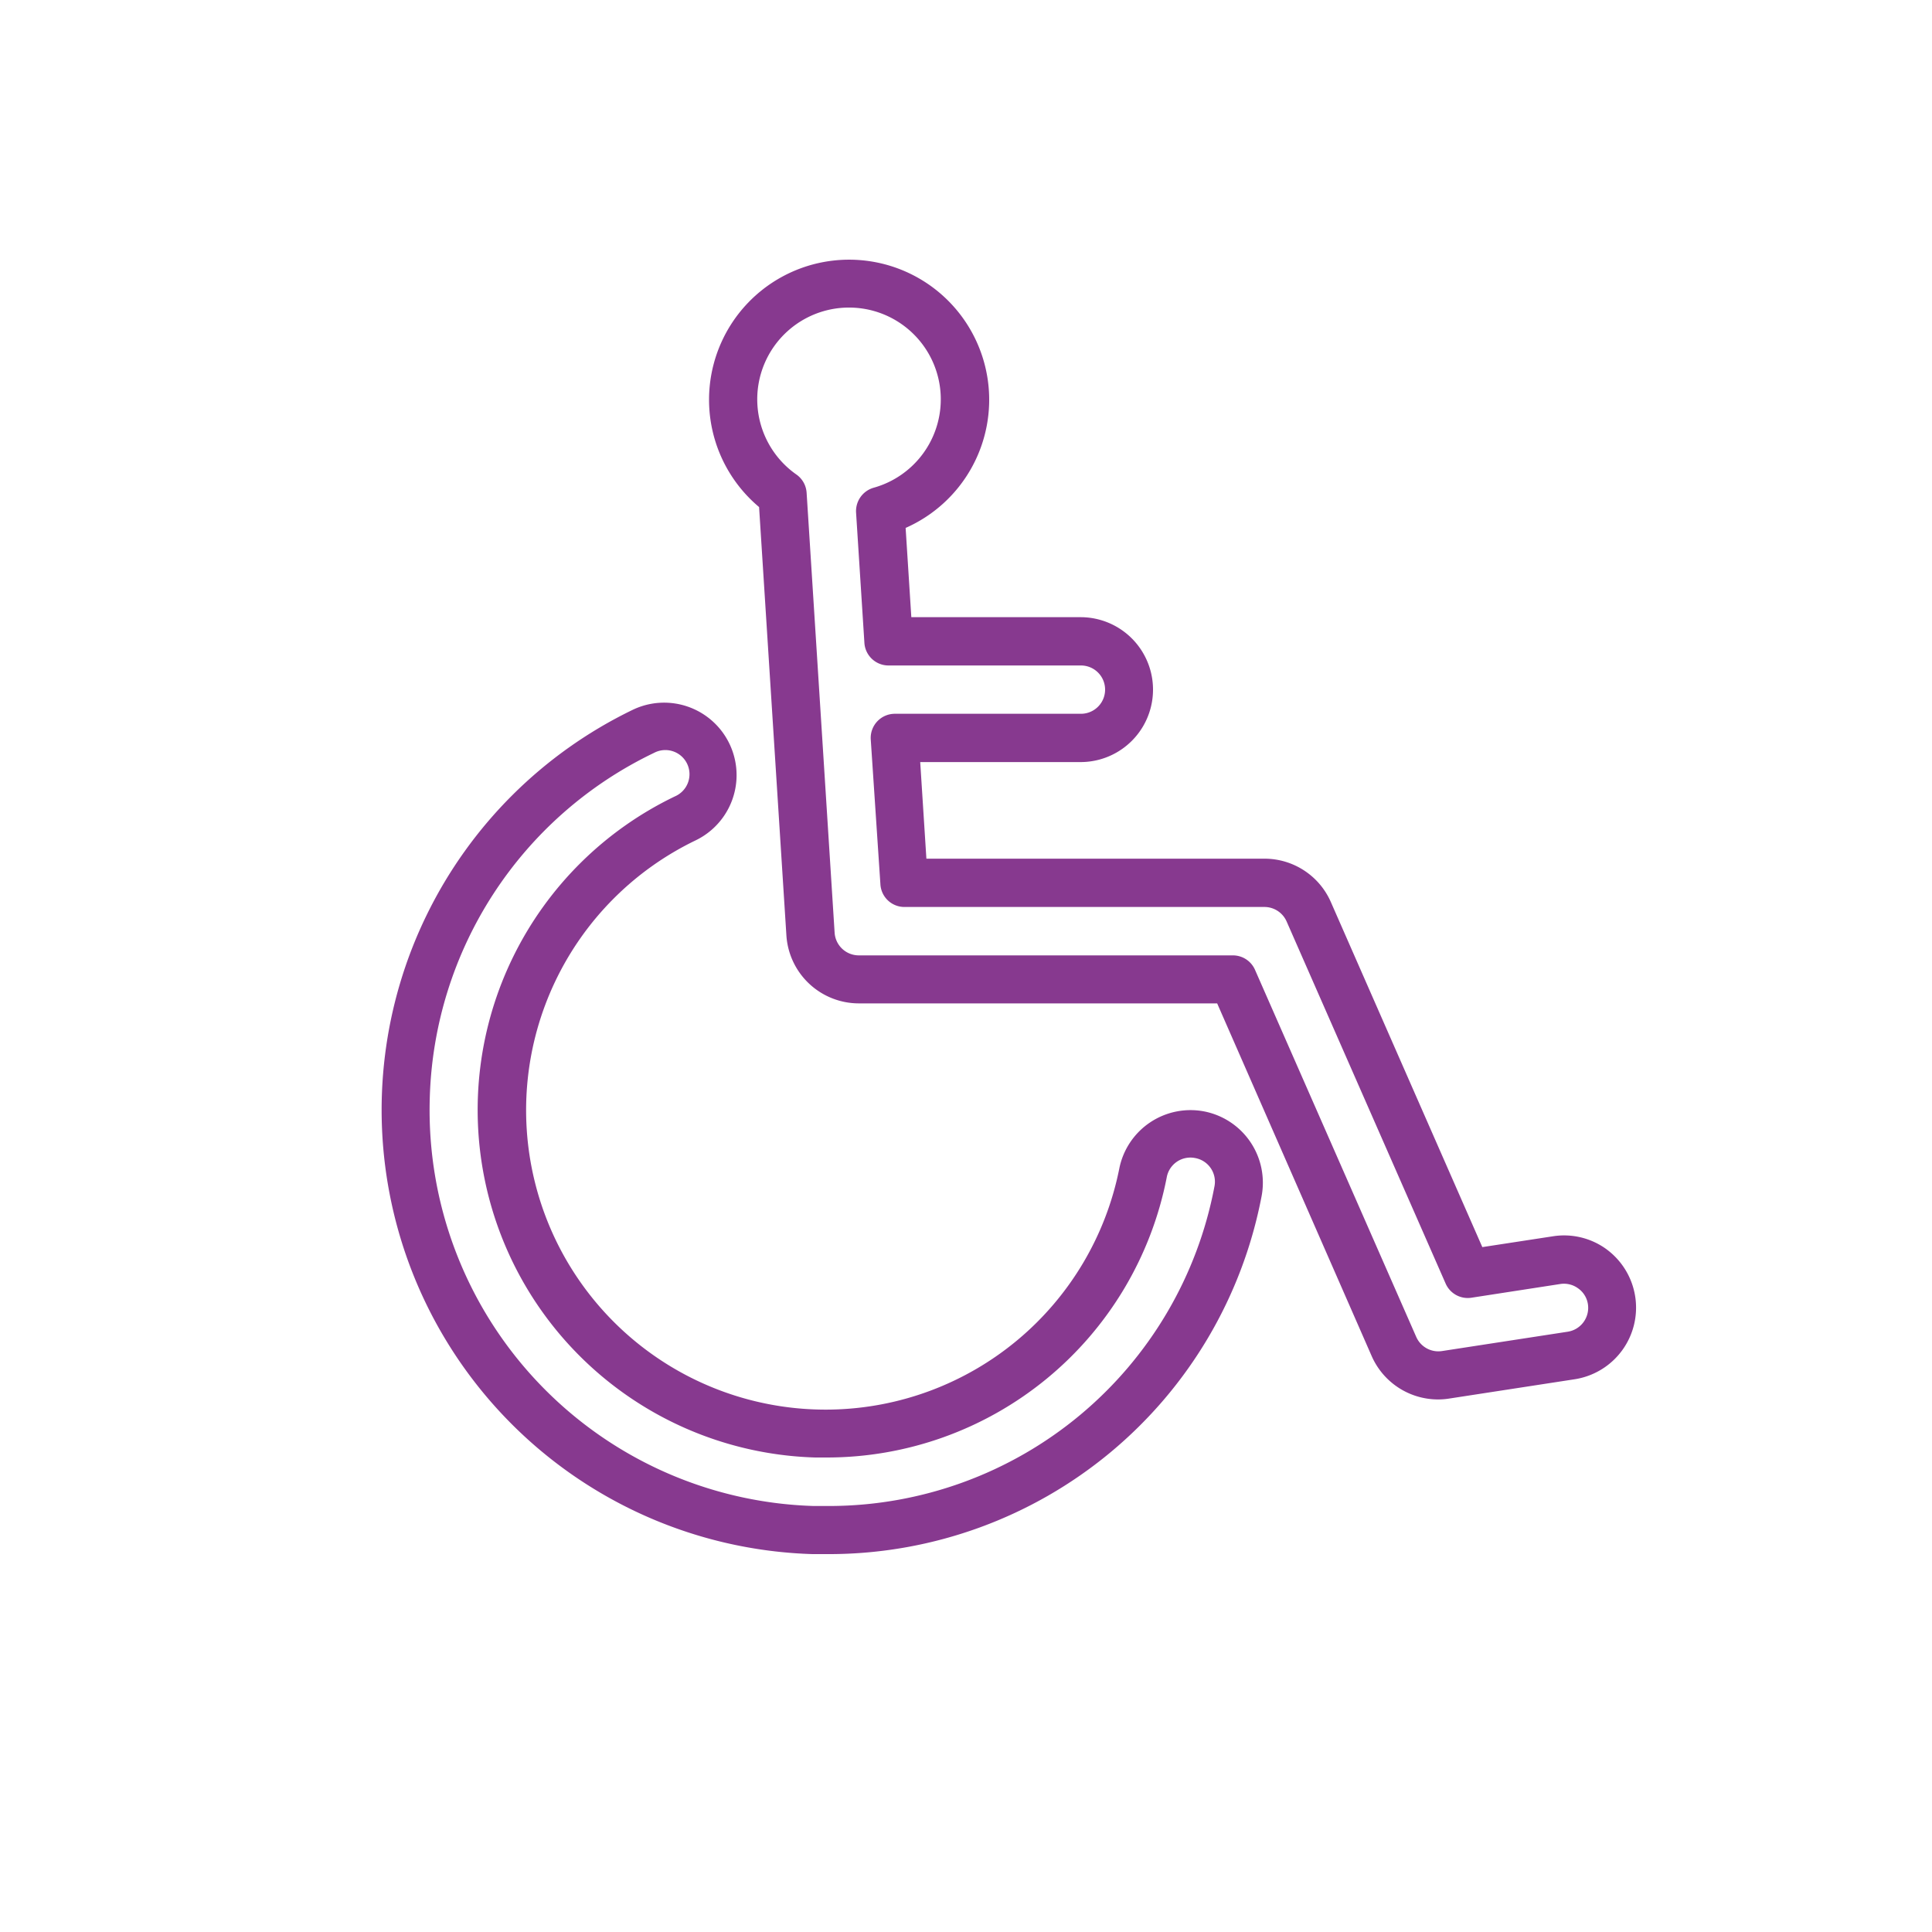
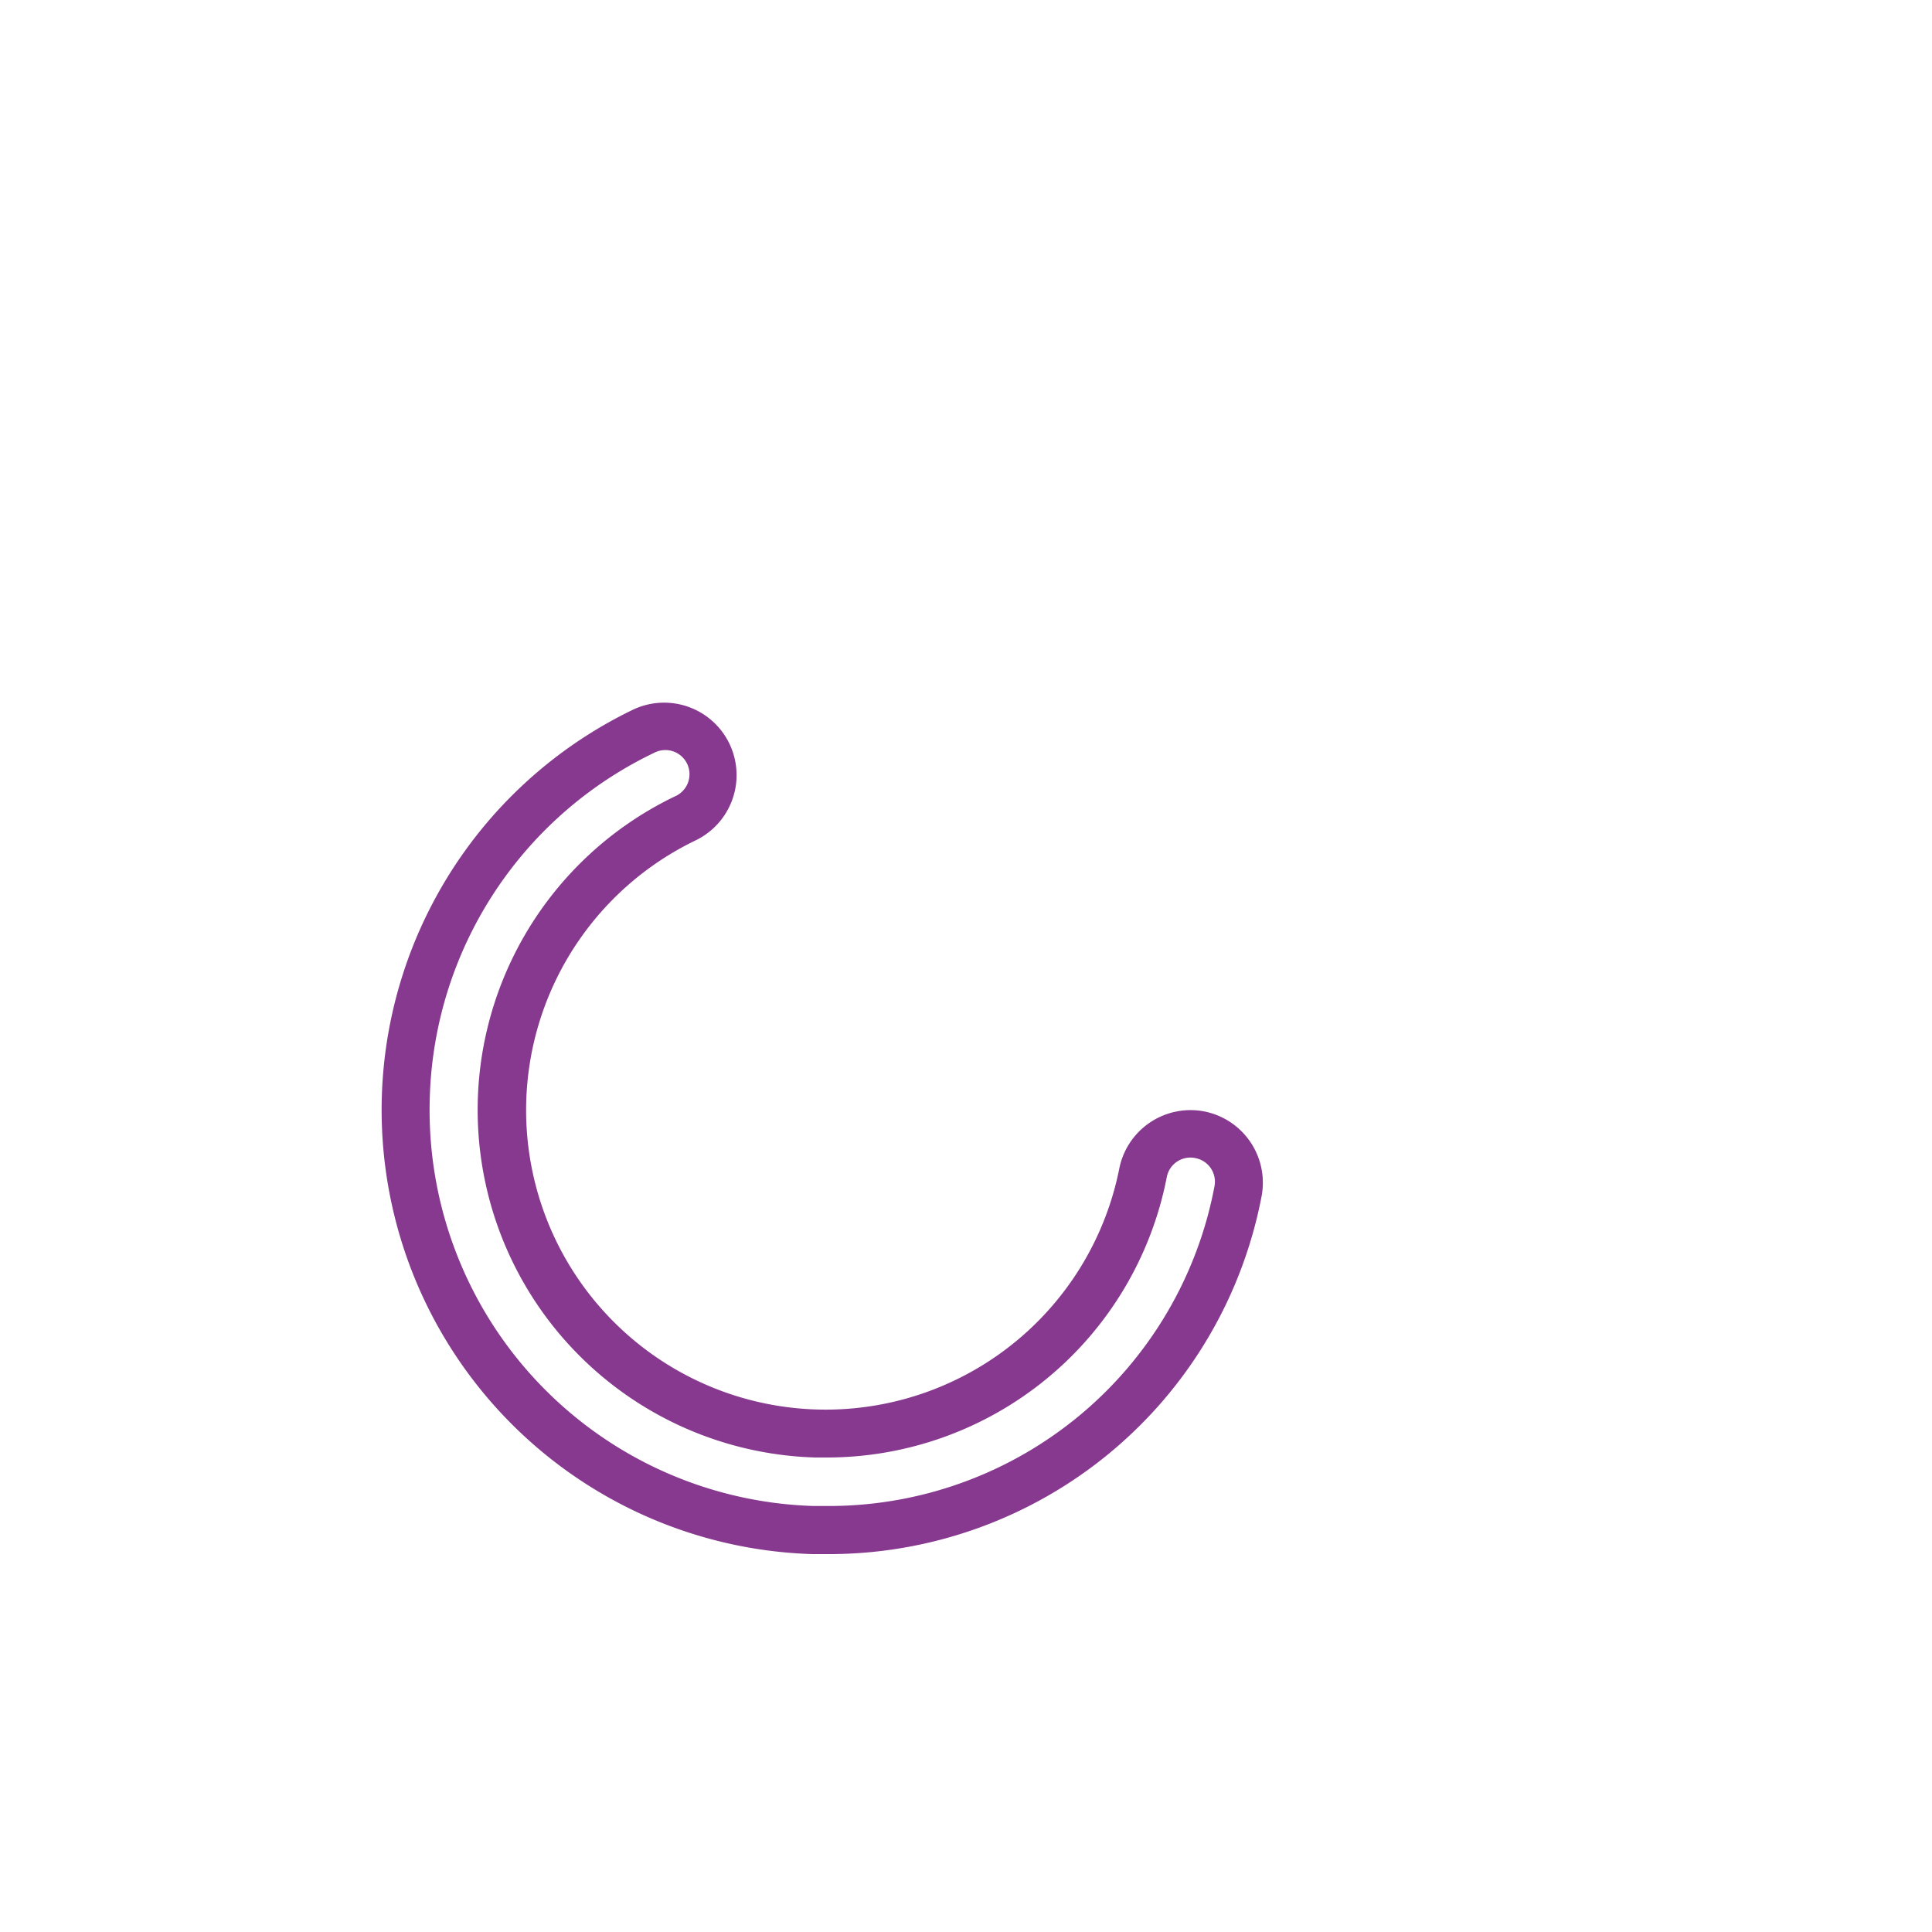
<svg xmlns="http://www.w3.org/2000/svg" id="Layer_1" data-name="Layer 1" viewBox="0 0 200 200">
  <defs>
    <style>.cls-1{fill:#87398f;}</style>
  </defs>
  <title>mobility Dark</title>
-   <path class="cls-1" d="M166.33,129.34a7.44,7.44,0,0,0-5.57-1.36l-7.31,1.12L137.77,93.38a7.5,7.5,0,0,0-6.87-4.49h-35l-.64-10h16.6a7.5,7.5,0,0,0,0-15H94.34l-.59-9.24a14.5,14.5,0,1,0-15.17-2.16l2.83,44.38a7.52,7.52,0,0,0,7.49,7H126l16,36.52a7.51,7.51,0,0,0,6.87,4.48,7.4,7.4,0,0,0,1.14-.09l13-2a7.5,7.5,0,0,0,3.29-13.46Zm-4.05,8.52-13,2a2.5,2.5,0,0,1-2.67-1.46l-16.69-38a2.5,2.5,0,0,0-2.29-1.5H88.9a2.51,2.51,0,0,1-2.5-2.34L83.5,51a2.5,2.5,0,0,0-1.06-1.88,9.5,9.5,0,1,1,8,1.37,2.52,2.52,0,0,0-1.82,2.57l.86,13.45A2.5,2.5,0,0,0,92,68.89h19.9a2.5,2.5,0,0,1,0,5H92.63a2.5,2.5,0,0,0-2.49,2.66l1,15a2.49,2.49,0,0,0,2.49,2.34H130.9a2.51,2.51,0,0,1,2.29,1.5l16.46,37.48a2.5,2.5,0,0,0,2.67,1.47l9.2-1.42a2.48,2.48,0,0,1,1.86.46,2.45,2.45,0,0,1,1,1.63h0A2.5,2.5,0,0,1,162.28,137.86Z" />
  <path class="cls-1" d="M84.1,160.88l1.39,0h.6a45.61,45.61,0,0,0,44.5-37,7.52,7.52,0,0,0-5.9-8.82,7.52,7.52,0,0,0-8.82,5.9A31,31,0,1,1,72,87a7.5,7.5,0,1,0-6.5-13.52A46,46,0,0,0,84.1,160.88Zm-39.61-47.2A40.87,40.87,0,0,1,67.7,77.94a2.5,2.5,0,1,1,2.17,4.5A36,36,0,0,0,84.4,150.88l1.1,0a35.86,35.86,0,0,0,35.28-29,2.49,2.49,0,0,1,2.94-2,2.49,2.49,0,0,1,2,2.94A40.63,40.63,0,0,1,86,155.9c-.59,0-1.18,0-1.78,0A41,41,0,0,1,44.49,113.68Z" />
</svg>